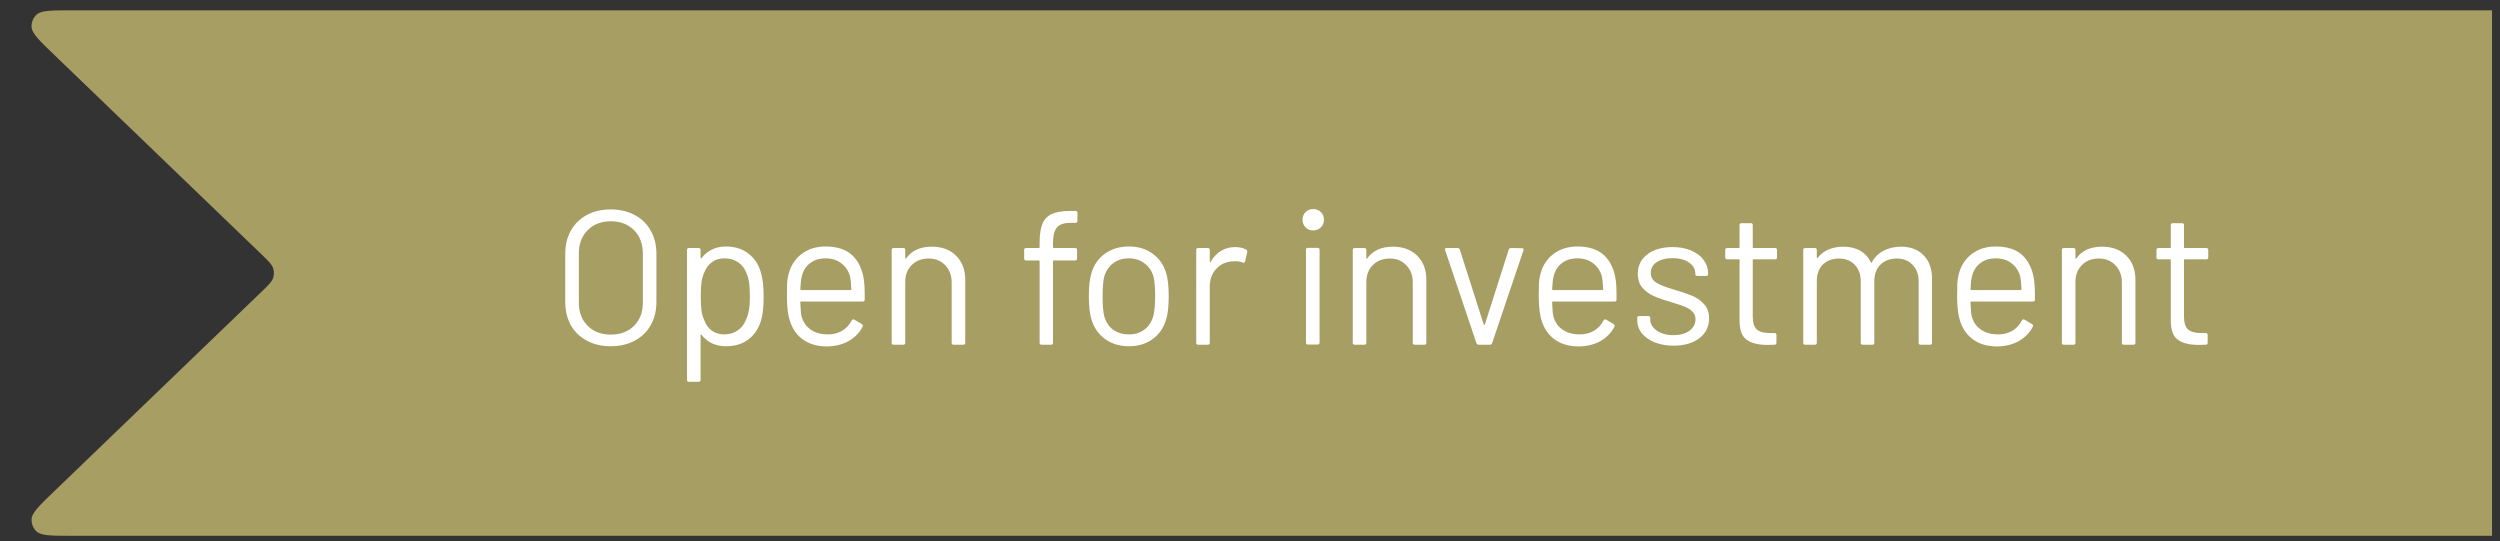
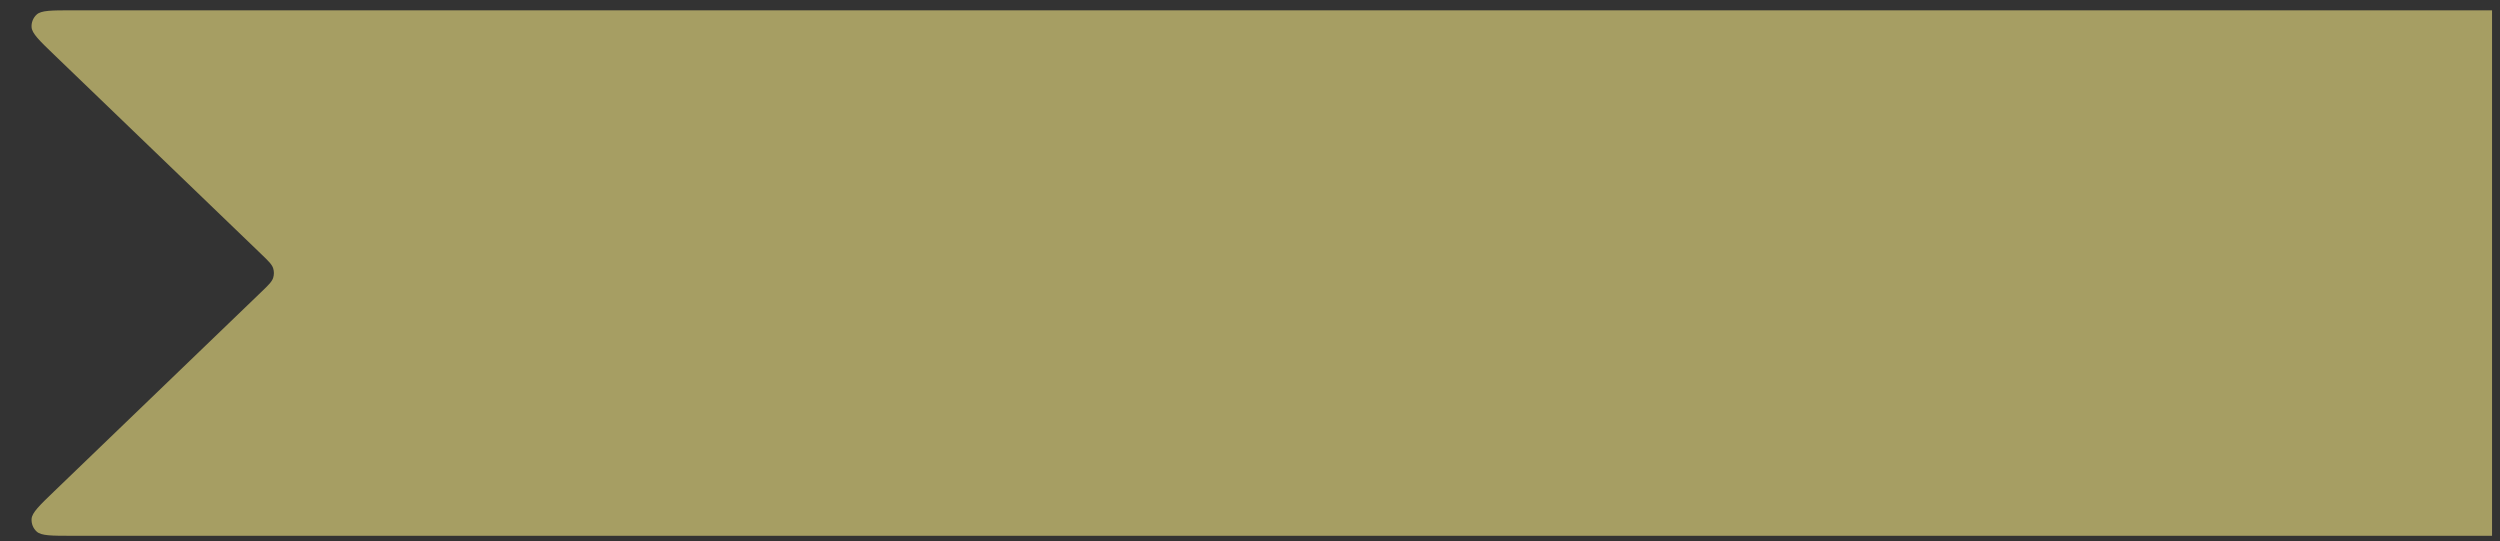
<svg xmlns="http://www.w3.org/2000/svg" width="157" height="34" viewBox="0 0 157 34" fill="none">
  <rect x="0" y="0" width="157" height="34" fill="#333333" stroke="none" />
  <path d="M3.414 3.453C2.474 2.549 2.005 2.097 1.983 1.705C1.966 1.407 2.082 1.118 2.301 0.916C2.588 0.648 3.24 0.648 4.544 0.648H156.5V33.648H4.544C3.24 33.648 2.588 33.648 2.301 33.381C2.082 33.179 1.966 32.889 1.983 32.592C2.005 32.2 2.474 31.748 3.414 30.844L16.423 18.323C16.861 17.901 17.081 17.689 17.157 17.442C17.215 17.251 17.215 17.046 17.157 16.855C17.081 16.608 16.861 16.396 16.423 15.974L3.414 3.453Z" fill="#A69E63" />
-   <path d="M38.355 21.744C37.787 21.744 37.287 21.628 36.855 21.396C36.423 21.164 36.087 20.84 35.847 20.424C35.615 20 35.499 19.512 35.499 18.96V15.936C35.499 15.384 35.615 14.9 35.847 14.484C36.087 14.06 36.423 13.732 36.855 13.5C37.287 13.268 37.787 13.152 38.355 13.152C38.923 13.152 39.423 13.268 39.855 13.5C40.295 13.732 40.631 14.06 40.863 14.484C41.103 14.9 41.223 15.384 41.223 15.936V18.96C41.223 19.512 41.103 20 40.863 20.424C40.631 20.84 40.295 21.164 39.855 21.396C39.423 21.628 38.923 21.744 38.355 21.744ZM38.355 21.012C38.963 21.012 39.451 20.828 39.819 20.46C40.187 20.092 40.371 19.604 40.371 18.996V15.924C40.371 15.316 40.187 14.828 39.819 14.46C39.451 14.084 38.963 13.896 38.355 13.896C37.755 13.896 37.271 14.084 36.903 14.46C36.535 14.828 36.351 15.316 36.351 15.924V18.996C36.351 19.604 36.535 20.092 36.903 20.46C37.271 20.828 37.755 21.012 38.355 21.012ZM47.776 17.088C47.896 17.472 47.956 17.98 47.956 18.612C47.956 19.252 47.904 19.748 47.8 20.1C47.656 20.612 47.392 21.016 47.008 21.312C46.632 21.6 46.156 21.744 45.58 21.744C45.268 21.744 44.98 21.684 44.716 21.564C44.452 21.436 44.232 21.256 44.056 21.024C44.04 21.008 44.024 21.004 44.008 21.012C44 21.012 43.996 21.02 43.996 21.036V23.856C43.996 23.936 43.956 23.976 43.876 23.976H43.264C43.184 23.976 43.144 23.936 43.144 23.856V15.696C43.144 15.616 43.184 15.576 43.264 15.576H43.876C43.956 15.576 43.996 15.616 43.996 15.696V16.2C43.996 16.216 44 16.228 44.008 16.236C44.024 16.236 44.04 16.228 44.056 16.212C44.232 15.98 44.448 15.8 44.704 15.672C44.968 15.544 45.26 15.48 45.58 15.48C46.14 15.48 46.608 15.624 46.984 15.912C47.368 16.2 47.632 16.592 47.776 17.088ZM46.828 20.124C46.916 19.948 46.98 19.752 47.02 19.536C47.068 19.312 47.092 19.004 47.092 18.612C47.092 18.236 47.076 17.944 47.044 17.736C47.012 17.52 46.956 17.328 46.876 17.16C46.78 16.872 46.608 16.644 46.36 16.476C46.12 16.308 45.832 16.224 45.496 16.224C45.176 16.224 44.908 16.308 44.692 16.476C44.476 16.644 44.316 16.868 44.212 17.148C44.14 17.308 44.088 17.496 44.056 17.712C44.024 17.928 44.008 18.228 44.008 18.612C44.008 18.996 44.024 19.3 44.056 19.524C44.088 19.74 44.144 19.932 44.224 20.1C44.32 20.372 44.476 20.592 44.692 20.76C44.916 20.92 45.18 21 45.484 21C45.804 21 46.08 20.92 46.312 20.76C46.552 20.6 46.724 20.388 46.828 20.124ZM54.255 17.592C54.287 17.816 54.303 18.096 54.303 18.432V18.816C54.303 18.896 54.263 18.936 54.183 18.936H50.307C50.275 18.936 50.259 18.952 50.259 18.984C50.275 19.424 50.299 19.708 50.331 19.836C50.419 20.196 50.607 20.48 50.895 20.688C51.183 20.896 51.551 21 51.999 21C52.335 21 52.631 20.924 52.887 20.772C53.143 20.62 53.343 20.404 53.487 20.124C53.535 20.052 53.591 20.036 53.655 20.076L54.123 20.352C54.187 20.392 54.203 20.448 54.171 20.52C53.971 20.904 53.671 21.208 53.271 21.432C52.871 21.648 52.411 21.756 51.891 21.756C51.323 21.748 50.847 21.612 50.463 21.348C50.079 21.084 49.803 20.716 49.635 20.244C49.491 19.86 49.419 19.308 49.419 18.588C49.419 18.252 49.423 17.98 49.431 17.772C49.447 17.556 49.479 17.364 49.527 17.196C49.663 16.676 49.935 16.26 50.343 15.948C50.759 15.636 51.259 15.48 51.843 15.48C52.571 15.48 53.131 15.664 53.523 16.032C53.915 16.4 54.159 16.92 54.255 17.592ZM51.843 16.224C51.451 16.224 51.123 16.328 50.859 16.536C50.603 16.736 50.435 17.008 50.355 17.352C50.307 17.52 50.275 17.792 50.259 18.168C50.259 18.2 50.275 18.216 50.307 18.216H53.415C53.447 18.216 53.463 18.2 53.463 18.168C53.447 17.808 53.423 17.552 53.391 17.4C53.303 17.04 53.123 16.756 52.851 16.548C52.587 16.332 52.251 16.224 51.843 16.224ZM58.517 15.492C59.157 15.492 59.665 15.68 60.041 16.056C60.425 16.432 60.617 16.936 60.617 17.568V21.528C60.617 21.608 60.577 21.648 60.497 21.648H59.885C59.805 21.648 59.765 21.608 59.765 21.528V17.736C59.765 17.296 59.629 16.936 59.357 16.656C59.093 16.376 58.749 16.236 58.325 16.236C57.885 16.236 57.529 16.372 57.257 16.644C56.985 16.916 56.849 17.272 56.849 17.712V21.528C56.849 21.608 56.809 21.648 56.729 21.648H56.117C56.037 21.648 55.997 21.608 55.997 21.528V15.696C55.997 15.616 56.037 15.576 56.117 15.576H56.729C56.809 15.576 56.849 15.616 56.849 15.696V16.212C56.849 16.228 56.853 16.24 56.861 16.248C56.877 16.256 56.889 16.252 56.897 16.236C57.249 15.74 57.789 15.492 58.517 15.492ZM67.268 13.992C66.828 13.992 66.528 14.092 66.368 14.292C66.208 14.484 66.128 14.816 66.128 15.288V15.528C66.128 15.56 66.144 15.576 66.176 15.576H67.52C67.6 15.576 67.64 15.616 67.64 15.696V16.236C67.64 16.316 67.6 16.356 67.52 16.356H66.176C66.144 16.356 66.128 16.372 66.128 16.404V21.528C66.128 21.608 66.088 21.648 66.008 21.648H65.408C65.328 21.648 65.288 21.608 65.288 21.528V16.404C65.288 16.372 65.272 16.356 65.24 16.356H64.436C64.356 16.356 64.316 16.316 64.316 16.236V15.696C64.316 15.616 64.356 15.576 64.436 15.576H65.24C65.272 15.576 65.288 15.56 65.288 15.528V15.24C65.288 14.744 65.344 14.356 65.456 14.076C65.568 13.788 65.76 13.58 66.032 13.452C66.312 13.316 66.7 13.248 67.196 13.248H67.544C67.624 13.248 67.664 13.288 67.664 13.368V13.872C67.664 13.952 67.624 13.992 67.544 13.992H67.268ZM70.899 21.744C70.323 21.744 69.827 21.596 69.411 21.3C68.995 21.004 68.707 20.596 68.547 20.076C68.435 19.708 68.379 19.216 68.379 18.6C68.379 17.984 68.435 17.496 68.547 17.136C68.699 16.624 68.983 16.22 69.399 15.924C69.815 15.628 70.319 15.48 70.911 15.48C71.479 15.48 71.967 15.628 72.375 15.924C72.791 16.22 73.075 16.62 73.227 17.124C73.339 17.468 73.395 17.96 73.395 18.6C73.395 19.248 73.339 19.74 73.227 20.076C73.075 20.596 72.791 21.004 72.375 21.3C71.967 21.596 71.475 21.744 70.899 21.744ZM70.899 21C71.283 21 71.611 20.896 71.883 20.688C72.155 20.472 72.339 20.184 72.435 19.824C72.507 19.536 72.543 19.132 72.543 18.612C72.543 18.084 72.511 17.68 72.447 17.4C72.351 17.04 72.163 16.756 71.883 16.548C71.611 16.332 71.279 16.224 70.887 16.224C70.495 16.224 70.163 16.332 69.891 16.548C69.619 16.756 69.435 17.04 69.339 17.4C69.275 17.68 69.243 18.084 69.243 18.612C69.243 19.14 69.275 19.544 69.339 19.824C69.427 20.184 69.607 20.472 69.879 20.688C70.159 20.896 70.499 21 70.899 21ZM77.57 15.516C77.834 15.516 78.062 15.568 78.254 15.672C78.318 15.704 78.342 15.756 78.326 15.828L78.194 16.416C78.17 16.496 78.118 16.52 78.038 16.488C77.902 16.432 77.746 16.404 77.57 16.404L77.414 16.416C76.998 16.432 76.654 16.588 76.382 16.884C76.11 17.172 75.974 17.54 75.974 17.988V21.528C75.974 21.608 75.934 21.648 75.854 21.648H75.242C75.162 21.648 75.122 21.608 75.122 21.528V15.696C75.122 15.616 75.162 15.576 75.242 15.576H75.854C75.934 15.576 75.974 15.616 75.974 15.696V16.428C75.974 16.452 75.978 16.468 75.986 16.476C76.002 16.476 76.014 16.468 76.022 16.452C76.19 16.156 76.402 15.928 76.658 15.768C76.922 15.6 77.226 15.516 77.57 15.516ZM82.472 14.472C82.279 14.472 82.12 14.408 81.992 14.28C81.864 14.152 81.799 13.992 81.799 13.8C81.799 13.6 81.864 13.44 81.992 13.32C82.12 13.192 82.279 13.128 82.472 13.128C82.663 13.128 82.823 13.192 82.951 13.32C83.079 13.44 83.144 13.6 83.144 13.8C83.144 13.992 83.079 14.152 82.951 14.28C82.823 14.408 82.663 14.472 82.472 14.472ZM82.135 21.636C82.055 21.636 82.016 21.596 82.016 21.516V15.684C82.016 15.604 82.055 15.564 82.135 15.564H82.748C82.828 15.564 82.868 15.604 82.868 15.684V21.516C82.868 21.596 82.828 21.636 82.748 21.636H82.135ZM87.474 15.492C88.114 15.492 88.622 15.68 88.998 16.056C89.382 16.432 89.574 16.936 89.574 17.568V21.528C89.574 21.608 89.534 21.648 89.454 21.648H88.842C88.762 21.648 88.722 21.608 88.722 21.528V17.736C88.722 17.296 88.586 16.936 88.314 16.656C88.05 16.376 87.706 16.236 87.282 16.236C86.842 16.236 86.486 16.372 86.214 16.644C85.942 16.916 85.806 17.272 85.806 17.712V21.528C85.806 21.608 85.766 21.648 85.686 21.648H85.074C84.994 21.648 84.954 21.608 84.954 21.528V15.696C84.954 15.616 84.994 15.576 85.074 15.576H85.686C85.766 15.576 85.806 15.616 85.806 15.696V16.212C85.806 16.228 85.81 16.24 85.818 16.248C85.834 16.256 85.846 16.252 85.854 16.236C86.206 15.74 86.746 15.492 87.474 15.492ZM92.865 21.648C92.793 21.648 92.745 21.616 92.721 21.552L90.753 15.708L90.741 15.66C90.741 15.604 90.777 15.576 90.849 15.576H91.533C91.605 15.576 91.653 15.608 91.677 15.672L93.177 20.376C93.185 20.392 93.197 20.4 93.213 20.4C93.229 20.4 93.241 20.392 93.249 20.376L94.749 15.672C94.773 15.608 94.821 15.576 94.893 15.576L95.577 15.588C95.665 15.588 95.697 15.632 95.673 15.72L93.705 21.552C93.681 21.616 93.633 21.648 93.561 21.648H92.865ZM101.47 17.592C101.502 17.816 101.518 18.096 101.518 18.432V18.816C101.518 18.896 101.478 18.936 101.398 18.936H97.522C97.49 18.936 97.474 18.952 97.474 18.984C97.49 19.424 97.513 19.708 97.546 19.836C97.633 20.196 97.822 20.48 98.109 20.688C98.397 20.896 98.766 21 99.213 21C99.549 21 99.846 20.924 100.102 20.772C100.358 20.62 100.558 20.404 100.702 20.124C100.75 20.052 100.806 20.036 100.87 20.076L101.338 20.352C101.402 20.392 101.418 20.448 101.386 20.52C101.186 20.904 100.886 21.208 100.486 21.432C100.086 21.648 99.626 21.756 99.106 21.756C98.537 21.748 98.061 21.612 97.677 21.348C97.293 21.084 97.017 20.716 96.85 20.244C96.706 19.86 96.633 19.308 96.633 18.588C96.633 18.252 96.638 17.98 96.645 17.772C96.662 17.556 96.694 17.364 96.742 17.196C96.877 16.676 97.15 16.26 97.558 15.948C97.974 15.636 98.474 15.48 99.058 15.48C99.785 15.48 100.346 15.664 100.738 16.032C101.13 16.4 101.374 16.92 101.47 17.592ZM99.058 16.224C98.665 16.224 98.338 16.328 98.073 16.536C97.817 16.736 97.65 17.008 97.57 17.352C97.522 17.52 97.49 17.792 97.474 18.168C97.474 18.2 97.49 18.216 97.522 18.216H100.63C100.662 18.216 100.678 18.2 100.678 18.168C100.662 17.808 100.638 17.552 100.606 17.4C100.518 17.04 100.338 16.756 100.066 16.548C99.802 16.332 99.466 16.224 99.058 16.224ZM105.098 21.708C104.65 21.708 104.25 21.636 103.898 21.492C103.554 21.348 103.286 21.156 103.094 20.916C102.91 20.676 102.818 20.408 102.818 20.112V19.968C102.818 19.888 102.858 19.848 102.938 19.848H103.514C103.594 19.848 103.634 19.888 103.634 19.968V20.064C103.634 20.328 103.77 20.56 104.042 20.76C104.322 20.952 104.67 21.048 105.086 21.048C105.502 21.048 105.838 20.956 106.094 20.772C106.35 20.58 106.478 20.34 106.478 20.052C106.478 19.852 106.41 19.688 106.274 19.56C106.146 19.432 105.99 19.332 105.806 19.26C105.63 19.188 105.354 19.096 104.978 18.984C104.53 18.856 104.162 18.728 103.874 18.6C103.586 18.472 103.342 18.296 103.142 18.072C102.95 17.84 102.854 17.548 102.854 17.196C102.854 16.684 103.054 16.276 103.454 15.972C103.854 15.668 104.382 15.516 105.038 15.516C105.478 15.516 105.866 15.588 106.202 15.732C106.546 15.876 106.81 16.076 106.994 16.332C107.178 16.58 107.27 16.86 107.27 17.172V17.208C107.27 17.288 107.23 17.328 107.15 17.328H106.586C106.506 17.328 106.466 17.288 106.466 17.208V17.172C106.466 16.9 106.334 16.672 106.07 16.488C105.814 16.304 105.466 16.212 105.026 16.212C104.618 16.212 104.29 16.296 104.042 16.464C103.794 16.624 103.67 16.848 103.67 17.136C103.67 17.408 103.79 17.616 104.03 17.76C104.27 17.904 104.642 18.048 105.146 18.192C105.61 18.328 105.986 18.456 106.274 18.576C106.562 18.696 106.81 18.872 107.018 19.104C107.226 19.328 107.33 19.624 107.33 19.992C107.33 20.512 107.126 20.928 106.718 21.24C106.31 21.552 105.77 21.708 105.098 21.708ZM111.596 16.164C111.596 16.244 111.556 16.284 111.476 16.284H110.12C110.088 16.284 110.072 16.3 110.072 16.332V19.872C110.072 20.256 110.156 20.528 110.324 20.688C110.5 20.84 110.772 20.916 111.14 20.916H111.44C111.52 20.916 111.56 20.956 111.56 21.036V21.528C111.56 21.608 111.52 21.648 111.44 21.648C111.344 21.656 111.196 21.66 110.996 21.66C110.42 21.66 109.984 21.552 109.688 21.336C109.392 21.12 109.244 20.72 109.244 20.136V16.332C109.244 16.3 109.228 16.284 109.196 16.284H108.464C108.384 16.284 108.344 16.244 108.344 16.164V15.696C108.344 15.616 108.384 15.576 108.464 15.576H109.196C109.228 15.576 109.244 15.56 109.244 15.528V14.136C109.244 14.056 109.284 14.016 109.364 14.016H109.952C110.032 14.016 110.072 14.056 110.072 14.136V15.528C110.072 15.56 110.088 15.576 110.12 15.576H111.476C111.556 15.576 111.596 15.616 111.596 15.696V16.164ZM119.387 15.492C119.987 15.492 120.459 15.672 120.803 16.032C121.155 16.392 121.331 16.884 121.331 17.508V21.528C121.331 21.608 121.291 21.648 121.211 21.648H120.611C120.531 21.648 120.491 21.608 120.491 21.528V17.676C120.491 17.236 120.363 16.888 120.107 16.632C119.859 16.368 119.531 16.236 119.123 16.236C118.699 16.236 118.355 16.364 118.091 16.62C117.835 16.876 117.707 17.22 117.707 17.652V21.528C117.707 21.608 117.667 21.648 117.587 21.648H116.975C116.895 21.648 116.855 21.608 116.855 21.528V17.676C116.855 17.236 116.731 16.888 116.483 16.632C116.235 16.368 115.903 16.236 115.487 16.236C115.063 16.236 114.723 16.364 114.467 16.62C114.219 16.876 114.095 17.22 114.095 17.652V21.528C114.095 21.608 114.055 21.648 113.975 21.648H113.363C113.283 21.648 113.243 21.608 113.243 21.528V15.696C113.243 15.616 113.283 15.576 113.363 15.576H113.975C114.055 15.576 114.095 15.616 114.095 15.696V16.176C114.095 16.192 114.099 16.204 114.107 16.212C114.123 16.212 114.139 16.204 114.155 16.188C114.331 15.956 114.555 15.784 114.827 15.672C115.107 15.552 115.415 15.492 115.751 15.492C116.167 15.492 116.523 15.576 116.819 15.744C117.115 15.912 117.339 16.156 117.491 16.476C117.507 16.516 117.527 16.516 117.551 16.476C117.727 16.148 117.975 15.904 118.295 15.744C118.615 15.576 118.979 15.492 119.387 15.492ZM127.743 17.592C127.775 17.816 127.791 18.096 127.791 18.432V18.816C127.791 18.896 127.751 18.936 127.671 18.936H123.795C123.763 18.936 123.747 18.952 123.747 18.984C123.763 19.424 123.787 19.708 123.819 19.836C123.907 20.196 124.095 20.48 124.383 20.688C124.671 20.896 125.039 21 125.487 21C125.823 21 126.119 20.924 126.375 20.772C126.631 20.62 126.831 20.404 126.975 20.124C127.023 20.052 127.079 20.036 127.143 20.076L127.611 20.352C127.675 20.392 127.691 20.448 127.659 20.52C127.459 20.904 127.159 21.208 126.759 21.432C126.359 21.648 125.899 21.756 125.379 21.756C124.811 21.748 124.335 21.612 123.951 21.348C123.567 21.084 123.291 20.716 123.123 20.244C122.979 19.86 122.907 19.308 122.907 18.588C122.907 18.252 122.911 17.98 122.919 17.772C122.935 17.556 122.967 17.364 123.015 17.196C123.151 16.676 123.423 16.26 123.831 15.948C124.247 15.636 124.747 15.48 125.331 15.48C126.059 15.48 126.619 15.664 127.011 16.032C127.403 16.4 127.647 16.92 127.743 17.592ZM125.331 16.224C124.939 16.224 124.611 16.328 124.347 16.536C124.091 16.736 123.923 17.008 123.843 17.352C123.795 17.52 123.763 17.792 123.747 18.168C123.747 18.2 123.763 18.216 123.795 18.216H126.903C126.935 18.216 126.951 18.2 126.951 18.168C126.935 17.808 126.911 17.552 126.879 17.4C126.791 17.04 126.611 16.756 126.339 16.548C126.075 16.332 125.739 16.224 125.331 16.224ZM132.005 15.492C132.645 15.492 133.153 15.68 133.529 16.056C133.913 16.432 134.105 16.936 134.105 17.568V21.528C134.105 21.608 134.065 21.648 133.985 21.648H133.373C133.293 21.648 133.253 21.608 133.253 21.528V17.736C133.253 17.296 133.117 16.936 132.845 16.656C132.581 16.376 132.237 16.236 131.813 16.236C131.373 16.236 131.017 16.372 130.745 16.644C130.473 16.916 130.337 17.272 130.337 17.712V21.528C130.337 21.608 130.297 21.648 130.217 21.648H129.605C129.525 21.648 129.485 21.608 129.485 21.528V15.696C129.485 15.616 129.525 15.576 129.605 15.576H130.217C130.297 15.576 130.337 15.616 130.337 15.696V16.212C130.337 16.228 130.341 16.24 130.349 16.248C130.365 16.256 130.377 16.252 130.385 16.236C130.737 15.74 131.277 15.492 132.005 15.492ZM138.678 16.164C138.678 16.244 138.638 16.284 138.558 16.284H137.202C137.17 16.284 137.154 16.3 137.154 16.332V19.872C137.154 20.256 137.238 20.528 137.406 20.688C137.582 20.84 137.854 20.916 138.222 20.916H138.522C138.602 20.916 138.642 20.956 138.642 21.036V21.528C138.642 21.608 138.602 21.648 138.522 21.648C138.426 21.656 138.278 21.66 138.078 21.66C137.502 21.66 137.066 21.552 136.77 21.336C136.474 21.12 136.326 20.72 136.326 20.136V16.332C136.326 16.3 136.31 16.284 136.278 16.284H135.546C135.466 16.284 135.426 16.244 135.426 16.164V15.696C135.426 15.616 135.466 15.576 135.546 15.576H136.278C136.31 15.576 136.326 15.56 136.326 15.528V14.136C136.326 14.056 136.366 14.016 136.446 14.016H137.034C137.114 14.016 137.154 14.056 137.154 14.136V15.528C137.154 15.56 137.17 15.576 137.202 15.576H138.558C138.638 15.576 138.678 15.616 138.678 15.696V16.164Z" fill="white" />
</svg>